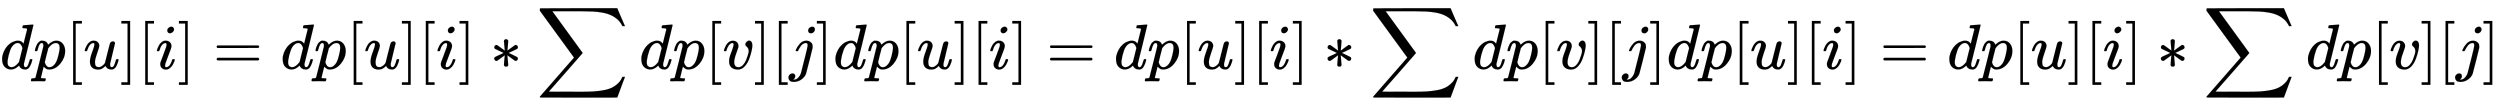
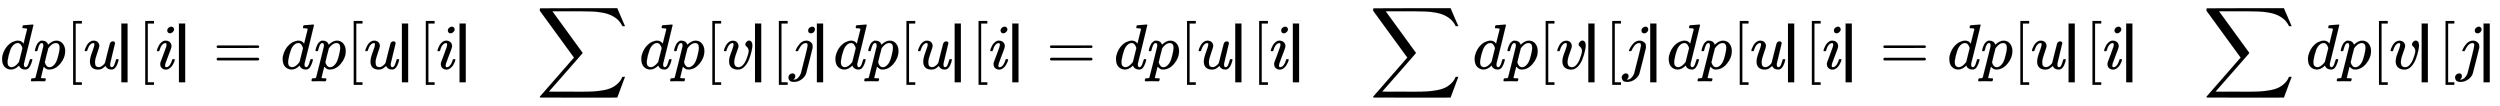
<svg xmlns="http://www.w3.org/2000/svg" xmlns:xlink="http://www.w3.org/1999/xlink" width="90.91ex" height="3.843ex" style="vertical-align: -1.338ex; font-size: 15px;" viewBox="0 -1078.4 39141.5 1654.5" role="img" focusable="false">
  <defs>
    <path stroke-width="1" id="E1-MJMATHI-64" d="M366 683Q367 683 438 688T511 694Q523 694 523 686Q523 679 450 384T375 83T374 68Q374 26 402 26Q411 27 422 35Q443 55 463 131Q469 151 473 152Q475 153 483 153H487H491Q506 153 506 145Q506 140 503 129Q490 79 473 48T445 8T417 -8Q409 -10 393 -10Q359 -10 336 5T306 36L300 51Q299 52 296 50Q294 48 292 46Q233 -10 172 -10Q117 -10 75 30T33 157Q33 205 53 255T101 341Q148 398 195 420T280 442Q336 442 364 400Q369 394 369 396Q370 400 396 505T424 616Q424 629 417 632T378 637H357Q351 643 351 645T353 664Q358 683 366 683ZM352 326Q329 405 277 405Q242 405 210 374T160 293Q131 214 119 129Q119 126 119 118T118 106Q118 61 136 44T179 26Q233 26 290 98L298 109L352 326Z" />
    <path stroke-width="1" id="E1-MJMATHI-70" d="M23 287Q24 290 25 295T30 317T40 348T55 381T75 411T101 433T134 442Q209 442 230 378L240 387Q302 442 358 442Q423 442 460 395T497 281Q497 173 421 82T249 -10Q227 -10 210 -4Q199 1 187 11T168 28L161 36Q160 35 139 -51T118 -138Q118 -144 126 -145T163 -148H188Q194 -155 194 -157T191 -175Q188 -187 185 -190T172 -194Q170 -194 161 -194T127 -193T65 -192Q-5 -192 -24 -194H-32Q-39 -187 -39 -183Q-37 -156 -26 -148H-6Q28 -147 33 -136Q36 -130 94 103T155 350Q156 355 156 364Q156 405 131 405Q109 405 94 377T71 316T59 280Q57 278 43 278H29Q23 284 23 287ZM178 102Q200 26 252 26Q282 26 310 49T356 107Q374 141 392 215T411 325V331Q411 405 350 405Q339 405 328 402T306 393T286 380T269 365T254 350T243 336T235 326L232 322Q232 321 229 308T218 264T204 212Q178 106 178 102Z" />
    <path stroke-width="1" id="E1-MJMAIN-5B" d="M118 -250V750H255V710H158V-210H255V-250H118Z" />
    <path stroke-width="1" id="E1-MJMATHI-75" d="M21 287Q21 295 30 318T55 370T99 420T158 442Q204 442 227 417T250 358Q250 340 216 246T182 105Q182 62 196 45T238 27T291 44T328 78L339 95Q341 99 377 247Q407 367 413 387T427 416Q444 431 463 431Q480 431 488 421T496 402L420 84Q419 79 419 68Q419 43 426 35T447 26Q469 29 482 57T512 145Q514 153 532 153Q551 153 551 144Q550 139 549 130T540 98T523 55T498 17T462 -8Q454 -10 438 -10Q372 -10 347 46Q345 45 336 36T318 21T296 6T267 -6T233 -11Q189 -11 155 7Q103 38 103 113Q103 170 138 262T173 379Q173 380 173 381Q173 390 173 393T169 400T158 404H154Q131 404 112 385T82 344T65 302T57 280Q55 278 41 278H27Q21 284 21 287Z" />
-     <path stroke-width="1" id="E1-MJMAIN-5D" d="M22 710V750H159V-250H22V-210H119V710H22Z" />
+     <path stroke-width="1" id="E1-MJMAIN-5D" d="M22 710V750H159H22V-210H119V710H22Z" />
    <path stroke-width="1" id="E1-MJMATHI-69" d="M184 600Q184 624 203 642T247 661Q265 661 277 649T290 619Q290 596 270 577T226 557Q211 557 198 567T184 600ZM21 287Q21 295 30 318T54 369T98 420T158 442Q197 442 223 419T250 357Q250 340 236 301T196 196T154 83Q149 61 149 51Q149 26 166 26Q175 26 185 29T208 43T235 78T260 137Q263 149 265 151T282 153Q302 153 302 143Q302 135 293 112T268 61T223 11T161 -11Q129 -11 102 10T74 74Q74 91 79 106T122 220Q160 321 166 341T173 380Q173 404 156 404H154Q124 404 99 371T61 287Q60 286 59 284T58 281T56 279T53 278T49 278T41 278H27Q21 284 21 287Z" />
    <path stroke-width="1" id="E1-MJMAIN-3D" d="M56 347Q56 360 70 367H707Q722 359 722 347Q722 336 708 328L390 327H72Q56 332 56 347ZM56 153Q56 168 72 173H708Q722 163 722 153Q722 140 707 133H70Q56 140 56 153Z" />
-     <path stroke-width="1" id="E1-MJMAIN-2217" d="M229 286Q216 420 216 436Q216 454 240 464Q241 464 245 464T251 465Q263 464 273 456T283 436Q283 419 277 356T270 286L328 328Q384 369 389 372T399 375Q412 375 423 365T435 338Q435 325 425 315Q420 312 357 282T289 250L355 219L425 184Q434 175 434 161Q434 146 425 136T401 125Q393 125 383 131T328 171L270 213Q283 79 283 63Q283 53 276 44T250 35Q231 35 224 44T216 63Q216 80 222 143T229 213L171 171Q115 130 110 127Q106 124 100 124Q87 124 76 134T64 161Q64 166 64 169T67 175T72 181T81 188T94 195T113 204T138 215T170 230T210 250L74 315Q65 324 65 338Q65 353 74 363T98 374Q106 374 116 368T171 328L229 286Z" />
    <path stroke-width="1" id="E1-MJSZ2-2211" d="M60 948Q63 950 665 950H1267L1325 815Q1384 677 1388 669H1348L1341 683Q1320 724 1285 761Q1235 809 1174 838T1033 881T882 898T699 902H574H543H251L259 891Q722 258 724 252Q725 250 724 246Q721 243 460 -56L196 -356Q196 -357 407 -357Q459 -357 548 -357T676 -358Q812 -358 896 -353T1063 -332T1204 -283T1307 -196Q1328 -170 1348 -124H1388Q1388 -125 1381 -145T1356 -210T1325 -294L1267 -449L666 -450Q64 -450 61 -448Q55 -446 55 -439Q55 -437 57 -433L590 177Q590 178 557 222T452 366T322 544L56 909L55 924Q55 945 60 948Z" />
    <path stroke-width="1" id="E1-MJMATHI-76" d="M173 380Q173 405 154 405Q130 405 104 376T61 287Q60 286 59 284T58 281T56 279T53 278T49 278T41 278H27Q21 284 21 287Q21 294 29 316T53 368T97 419T160 441Q202 441 225 417T249 361Q249 344 246 335Q246 329 231 291T200 202T182 113Q182 86 187 69Q200 26 250 26Q287 26 319 60T369 139T398 222T409 277Q409 300 401 317T383 343T365 361T357 383Q357 405 376 424T417 443Q436 443 451 425T467 367Q467 340 455 284T418 159T347 40T241 -11Q177 -11 139 22Q102 54 102 117Q102 148 110 181T151 298Q173 362 173 380Z" />
    <path stroke-width="1" id="E1-MJMATHI-6A" d="M297 596Q297 627 318 644T361 661Q378 661 389 651T403 623Q403 595 384 576T340 557Q322 557 310 567T297 596ZM288 376Q288 405 262 405Q240 405 220 393T185 362T161 325T144 293L137 279Q135 278 121 278H107Q101 284 101 286T105 299Q126 348 164 391T252 441Q253 441 260 441T272 442Q296 441 316 432Q341 418 354 401T367 348V332L318 133Q267 -67 264 -75Q246 -125 194 -164T75 -204Q25 -204 7 -183T-12 -137Q-12 -110 7 -91T53 -71Q70 -71 82 -81T95 -112Q95 -148 63 -167Q69 -168 77 -168Q111 -168 139 -140T182 -74L193 -32Q204 11 219 72T251 197T278 308T289 365Q289 372 288 376Z" />
  </defs>
  <g stroke="currentColor" fill="currentColor" stroke-width="0" transform="matrix(1 0 0 -1 0 0)">
    <use xlink:href="#E1-MJMATHI-64" x="0" y="0" />
    <use xlink:href="#E1-MJMATHI-70" x="523" y="0" />
    <use xlink:href="#E1-MJMAIN-5B" x="1027" y="0" />
    <use xlink:href="#E1-MJMATHI-75" x="1305" y="0" />
    <use xlink:href="#E1-MJMAIN-5D" x="1878" y="0" />
    <use xlink:href="#E1-MJMAIN-5B" x="2156" y="0" />
    <use xlink:href="#E1-MJMATHI-69" x="2435" y="0" />
    <use xlink:href="#E1-MJMAIN-5D" x="2780" y="0" />
    <use xlink:href="#E1-MJMAIN-3D" x="3336" y="0" />
    <use xlink:href="#E1-MJMATHI-64" x="4393" y="0" />
    <use xlink:href="#E1-MJMATHI-70" x="4916" y="0" />
    <use xlink:href="#E1-MJMAIN-5B" x="5420" y="0" />
    <use xlink:href="#E1-MJMATHI-75" x="5698" y="0" />
    <use xlink:href="#E1-MJMAIN-5D" x="6271" y="0" />
    <use xlink:href="#E1-MJMAIN-5B" x="6549" y="0" />
    <use xlink:href="#E1-MJMATHI-69" x="6828" y="0" />
    <use xlink:href="#E1-MJMAIN-5D" x="7173" y="0" />
    <use xlink:href="#E1-MJMAIN-2217" x="7674" y="0" />
    <use xlink:href="#E1-MJSZ2-2211" x="8397" y="0" />
    <use xlink:href="#E1-MJMATHI-64" x="10008" y="0" />
    <use xlink:href="#E1-MJMATHI-70" x="10531" y="0" />
    <use xlink:href="#E1-MJMAIN-5B" x="11035" y="0" />
    <use xlink:href="#E1-MJMATHI-76" x="11313" y="0" />
    <use xlink:href="#E1-MJMAIN-5D" x="11799" y="0" />
    <use xlink:href="#E1-MJMAIN-5B" x="12077" y="0" />
    <use xlink:href="#E1-MJMATHI-6A" x="12356" y="0" />
    <use xlink:href="#E1-MJMAIN-5D" x="12768" y="0" />
    <use xlink:href="#E1-MJMATHI-64" x="13047" y="0" />
    <use xlink:href="#E1-MJMATHI-70" x="13570" y="0" />
    <use xlink:href="#E1-MJMAIN-5B" x="14074" y="0" />
    <use xlink:href="#E1-MJMATHI-75" x="14352" y="0" />
    <use xlink:href="#E1-MJMAIN-5D" x="14925" y="0" />
    <use xlink:href="#E1-MJMAIN-5B" x="15203" y="0" />
    <use xlink:href="#E1-MJMATHI-69" x="15482" y="0" />
    <use xlink:href="#E1-MJMAIN-5D" x="15827" y="0" />
    <use xlink:href="#E1-MJMAIN-3D" x="16383" y="0" />
    <use xlink:href="#E1-MJMATHI-64" x="17440" y="0" />
    <use xlink:href="#E1-MJMATHI-70" x="17963" y="0" />
    <use xlink:href="#E1-MJMAIN-5B" x="18467" y="0" />
    <use xlink:href="#E1-MJMATHI-75" x="18745" y="0" />
    <use xlink:href="#E1-MJMAIN-5D" x="19318" y="0" />
    <use xlink:href="#E1-MJMAIN-5B" x="19596" y="0" />
    <use xlink:href="#E1-MJMATHI-69" x="19875" y="0" />
    <use xlink:href="#E1-MJMAIN-5D" x="20220" y="0" />
    <use xlink:href="#E1-MJMAIN-2217" x="20721" y="0" />
    <use xlink:href="#E1-MJSZ2-2211" x="21444" y="0" />
    <g transform="translate(23055,0)">
      <use xlink:href="#E1-MJMATHI-64" x="0" y="0" />
      <use xlink:href="#E1-MJMATHI-70" x="523" y="0" />
      <use xlink:href="#E1-MJMAIN-5B" x="1027" y="0" />
      <use xlink:href="#E1-MJMATHI-76" x="1305" y="0" />
      <use xlink:href="#E1-MJMAIN-5D" x="1791" y="0" />
      <use xlink:href="#E1-MJMAIN-5B" x="2069" y="0" />
      <use xlink:href="#E1-MJMATHI-6A" x="2348" y="0" />
      <use xlink:href="#E1-MJMAIN-5D" x="2760" y="0" />
    </g>
    <use xlink:href="#E1-MJMATHI-64" x="26094" y="0" />
    <use xlink:href="#E1-MJMATHI-70" x="26617" y="0" />
    <use xlink:href="#E1-MJMAIN-5B" x="27121" y="0" />
    <use xlink:href="#E1-MJMATHI-75" x="27399" y="0" />
    <use xlink:href="#E1-MJMAIN-5D" x="27972" y="0" />
    <use xlink:href="#E1-MJMAIN-5B" x="28250" y="0" />
    <use xlink:href="#E1-MJMATHI-69" x="28529" y="0" />
    <use xlink:href="#E1-MJMAIN-5D" x="28874" y="0" />
    <use xlink:href="#E1-MJMAIN-3D" x="29431" y="0" />
    <use xlink:href="#E1-MJMATHI-64" x="30487" y="0" />
    <use xlink:href="#E1-MJMATHI-70" x="31010" y="0" />
    <use xlink:href="#E1-MJMAIN-5B" x="31514" y="0" />
    <use xlink:href="#E1-MJMATHI-75" x="31792" y="0" />
    <use xlink:href="#E1-MJMAIN-5D" x="32365" y="0" />
    <use xlink:href="#E1-MJMAIN-5B" x="32643" y="0" />
    <use xlink:href="#E1-MJMATHI-69" x="32922" y="0" />
    <use xlink:href="#E1-MJMAIN-5D" x="33267" y="0" />
    <use xlink:href="#E1-MJMAIN-2217" x="33768" y="0" />
    <use xlink:href="#E1-MJSZ2-2211" x="34491" y="0" />
    <use xlink:href="#E1-MJMATHI-64" x="36102" y="0" />
    <use xlink:href="#E1-MJMATHI-70" x="36625" y="0" />
    <use xlink:href="#E1-MJMAIN-5B" x="37129" y="0" />
    <use xlink:href="#E1-MJMATHI-76" x="37407" y="0" />
    <use xlink:href="#E1-MJMAIN-5D" x="37893" y="0" />
    <use xlink:href="#E1-MJMAIN-5B" x="38171" y="0" />
    <use xlink:href="#E1-MJMATHI-6A" x="38450" y="0" />
    <use xlink:href="#E1-MJMAIN-5D" x="38862" y="0" />
  </g>
</svg>